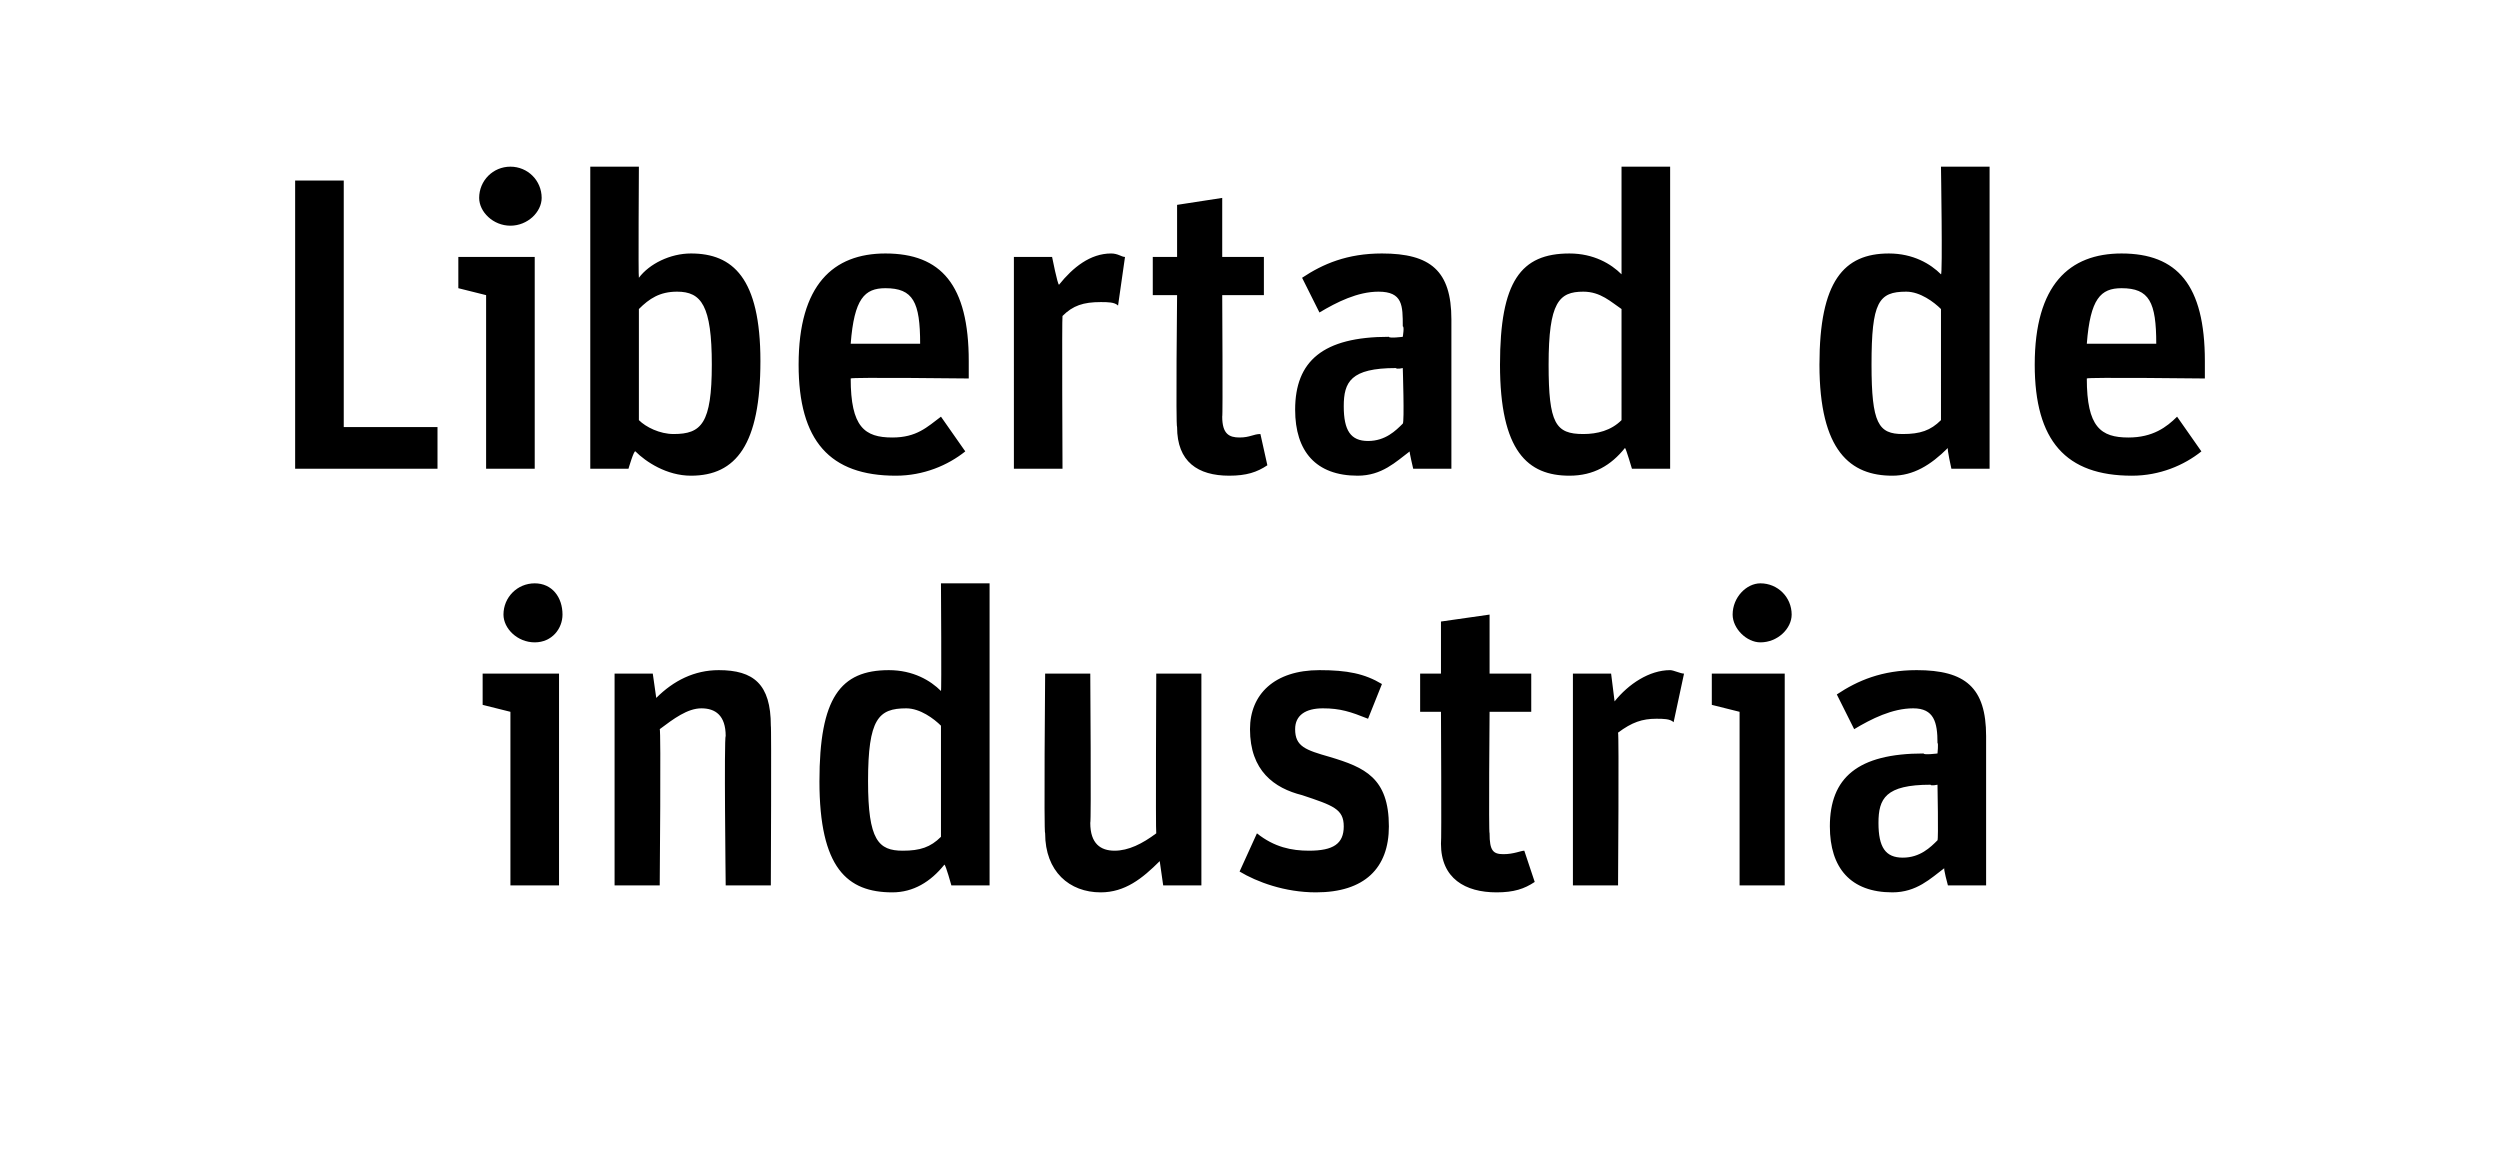
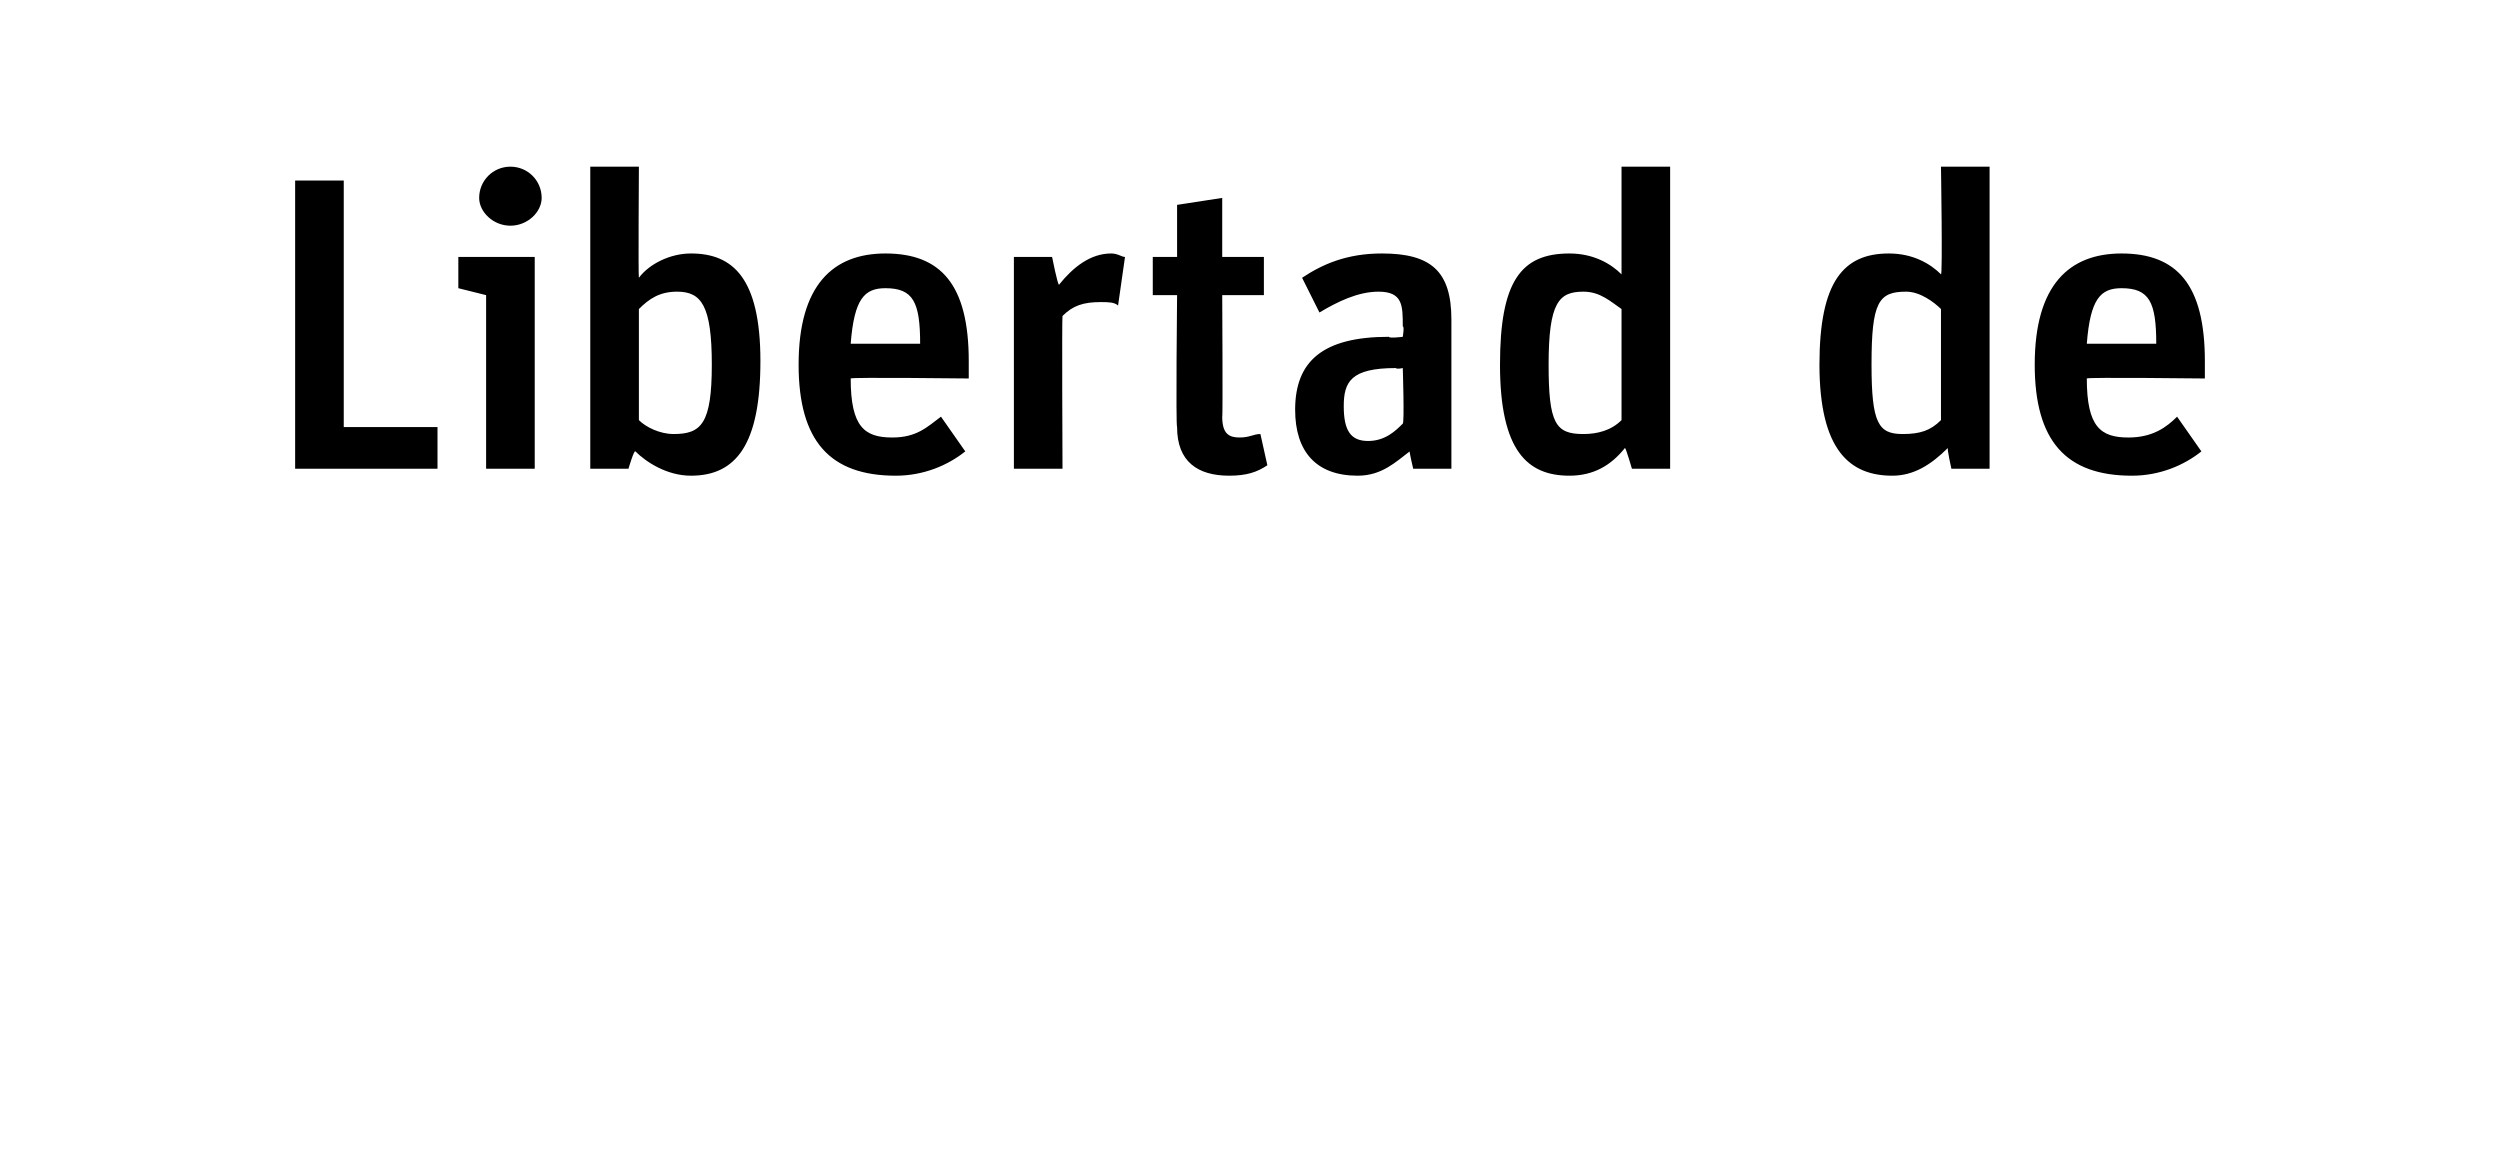
<svg xmlns="http://www.w3.org/2000/svg" version="1.1" width="72px" height="33.5px" viewBox="0 -4 72 33.5" style="top:-4px">
  <desc>Libertad de industria</desc>
  <defs />
  <g id="Polygon8324">
-     <path d="m14.7 16.5l-.8-.2v-.9h2.2v6.1h-1.4v-5zm-.2-2.8c0-.5.4-.9.9-.9c.5 0 .8.4.8.9c0 .4-.3.8-.8.8c-.5 0-.9-.4-.9-.8zm3.2 1.7h1.1l.1.7c.5-.5 1.1-.8 1.8-.8c1 0 1.5.4 1.5 1.6c.02-.03 0 4.6 0 4.6h-1.3s-.05-4.28 0-4.3c0-.6-.3-.8-.7-.8c-.4 0-.8.3-1.2.6c.04-.03 0 4.5 0 4.5h-1.3v-6.1zm5.9 3.1c0-2.4.6-3.2 2-3.2c.7 0 1.2.3 1.5.6c.02.04 0-3.1 0-3.1h1.4v8.7h-1.1s-.16-.58-.2-.6c-.4.5-.9.8-1.5.8c-1.3 0-2.1-.7-2.1-3.2zm3.5 1.6v-3.2c-.2-.2-.6-.5-1-.5c-.8 0-1.1.3-1.1 2.1c0 1.7.3 2 1 2c.5 0 .8-.1 1.1-.4zm3-.1c-.04.02 0-4.6 0-4.6h1.3s.03 4.29 0 4.3c0 .6.3.8.7.8c.4 0 .8-.2 1.2-.5c-.02-.02 0-4.6 0-4.6h1.3v6.1h-1.1l-.1-.7c-.5.5-1 .9-1.7.9c-.9 0-1.6-.6-1.6-1.7zm5.6 1.1l.5-1.1c.5.4 1 .5 1.5.5c.7 0 1-.2 1-.7c0-.5-.3-.6-1.2-.9c-.8-.2-1.5-.7-1.5-1.9c0-1 .7-1.7 2-1.7c.8 0 1.3.1 1.8.4l-.4 1c-.5-.2-.8-.3-1.3-.3c-.5 0-.8.2-.8.6c0 .5.3.6 1 .8c1 .3 1.7.6 1.7 2c0 1.2-.7 1.9-2.1 1.9c-.9 0-1.7-.3-2.2-.6zm5.2-5.7h.6v-1.5l1.4-.2v1.7h1.2v1.1h-1.2s-.03 3.52 0 3.5c0 .5.1.6.4.6c.3 0 .5-.1.6-.1l.3.9c-.3.2-.6.3-1.1.3c-.9 0-1.6-.4-1.6-1.4c.02-.03 0-3.8 0-3.8h-.6v-1.1zm4.4 0h1.1l.1.8c.4-.5 1-.9 1.6-.9c.1 0 .3.1.4.1l-.3 1.4c-.1-.1-.3-.1-.5-.1c-.4 0-.7.1-1.1.4c.03.02 0 4.4 0 4.4h-1.3v-6.1zm4.8 1.1l-.8-.2v-.9h2.1v6.1h-1.3v-5zm-.2-2.8c0-.5.4-.9.8-.9c.5 0 .9.4.9.9c0 .4-.4.8-.9.8c-.4 0-.8-.4-.8-.8zm2.8 6.1c0-1.4.8-2.1 2.7-2.1c0 .05.4 0 .4 0c0 0 .03-.3 0-.3c0-.6-.1-1-.7-1c-.6 0-1.2.3-1.7.6l-.5-1c.6-.4 1.3-.7 2.3-.7c1.4 0 2 .5 2 1.9v4.3h-1.1s-.14-.51-.1-.5c-.4.3-.8.7-1.5.7c-1.2 0-1.8-.7-1.8-1.9zm3.1.4c.03-.03 0-1.6 0-1.6c0 0-.19.04-.2 0c-1.3 0-1.5.4-1.5 1.1c0 .7.2 1 .7 1c.5 0 .8-.3 1-.5z" stroke="none" fill="#000" />
-   </g>
+     </g>
  <g id="Polygon8323">
    <path d="m8.5 1.2h1.4v7.1h2.7v1.2H8.5V1.2zM14 4.5l-.8-.2v-.9h2.2v6.1H14v-5zm-.2-2.8c0-.5.4-.9.9-.9c.5 0 .9.4.9.9c0 .4-.4.8-.9.8c-.5 0-.9-.4-.9-.8zM18.3 9c-.04-.05-.2.5-.2.5H17V.8h1.4s-.02 3.17 0 3.2c.3-.4.9-.7 1.5-.7c1.2 0 2 .7 2 3.1c0 2.4-.7 3.3-2 3.3c-.7 0-1.3-.4-1.6-.7zm2.2-2.5c0-1.7-.3-2.1-1-2.1c-.5 0-.8.2-1.1.5v3.2c.2.2.6.4 1 .4c.8 0 1.1-.3 1.1-2zm2.5 0c0-2.3 1-3.2 2.5-3.2c1.6 0 2.4.9 2.4 3.1v.5s-3.41-.04-3.4 0c0 1.4.4 1.7 1.2 1.7c.7 0 1-.3 1.4-.6l.7 1c-.5.4-1.2.7-2 .7c-1.9 0-2.8-1-2.8-3.2zm1.5-.6h2c0-1.2-.2-1.6-1-1.6c-.6 0-.9.3-1 1.6zm4.7-2.5h1.1s.16.81.2.8c.4-.5.9-.9 1.5-.9c.2 0 .3.1.4.1l-.2 1.4c-.1-.1-.3-.1-.5-.1c-.5 0-.8.1-1.1.4c-.02.02 0 4.4 0 4.4h-1.4V3.4zm4 0h.7V1.9l1.3-.2v1.7h1.2v1.1h-1.2s.02 3.52 0 3.5c0 .5.2.6.5.6c.3 0 .4-.1.6-.1l.2.9c-.3.2-.6.3-1.1.3c-.9 0-1.5-.4-1.5-1.4c-.04-.03 0-3.8 0-3.8h-.7V3.4zm4.1 4.4c0-1.4.8-2.1 2.7-2.1c.01.05.4 0 .4 0c0 0 .05-.3 0-.3c0-.6 0-1-.7-1c-.6 0-1.2.3-1.7.6l-.5-1c.6-.4 1.3-.7 2.3-.7c1.4 0 2 .5 2 1.9v4.3h-1.1s-.12-.51-.1-.5c-.4.3-.8.7-1.5.7c-1.2 0-1.8-.7-1.8-1.9zm3.1.4c.05-.03 0-1.6 0-1.6c0 0-.17.04-.2 0c-1.3 0-1.5.4-1.5 1.1c0 .7.2 1 .7 1c.5 0 .8-.3 1-.5zm2.8-1.7c0-2.4.6-3.2 2-3.2c.7 0 1.2.3 1.5.6V.8h1.4v8.7H47s-.17-.58-.2-.6c-.4.5-.9.8-1.6.8c-1.2 0-2-.7-2-3.2zm3.5 1.6V4.9c-.3-.2-.6-.5-1.1-.5c-.7 0-1 .3-1 2.1c0 1.7.2 2 1 2c.4 0 .8-.1 1.1-.4zm5.7-1.6c0-2.4.7-3.2 2-3.2c.7 0 1.2.3 1.5.6c.05.04 0-3.1 0-3.1h1.4v8.7h-1.1s-.13-.58-.1-.6c-.5.5-1 .8-1.6.8c-1.2 0-2.1-.7-2.1-3.2zm3.5 1.6V4.9c-.2-.2-.6-.5-1-.5c-.8 0-1 .3-1 2.1c0 1.7.2 2 .9 2c.5 0 .8-.1 1.1-.4zm2.7-1.6c0-2.3 1-3.2 2.5-3.2c1.6 0 2.4.9 2.4 3.1v.5s-3.41-.04-3.4 0c0 1.4.4 1.7 1.2 1.7c.7 0 1.1-.3 1.4-.6l.7 1c-.5.4-1.2.7-2 .7c-1.9 0-2.8-1-2.8-3.2zm1.5-.6h2c0-1.2-.2-1.6-1-1.6c-.6 0-.9.3-1 1.6z" stroke="none" fill="#000" />
  </g>
</svg>